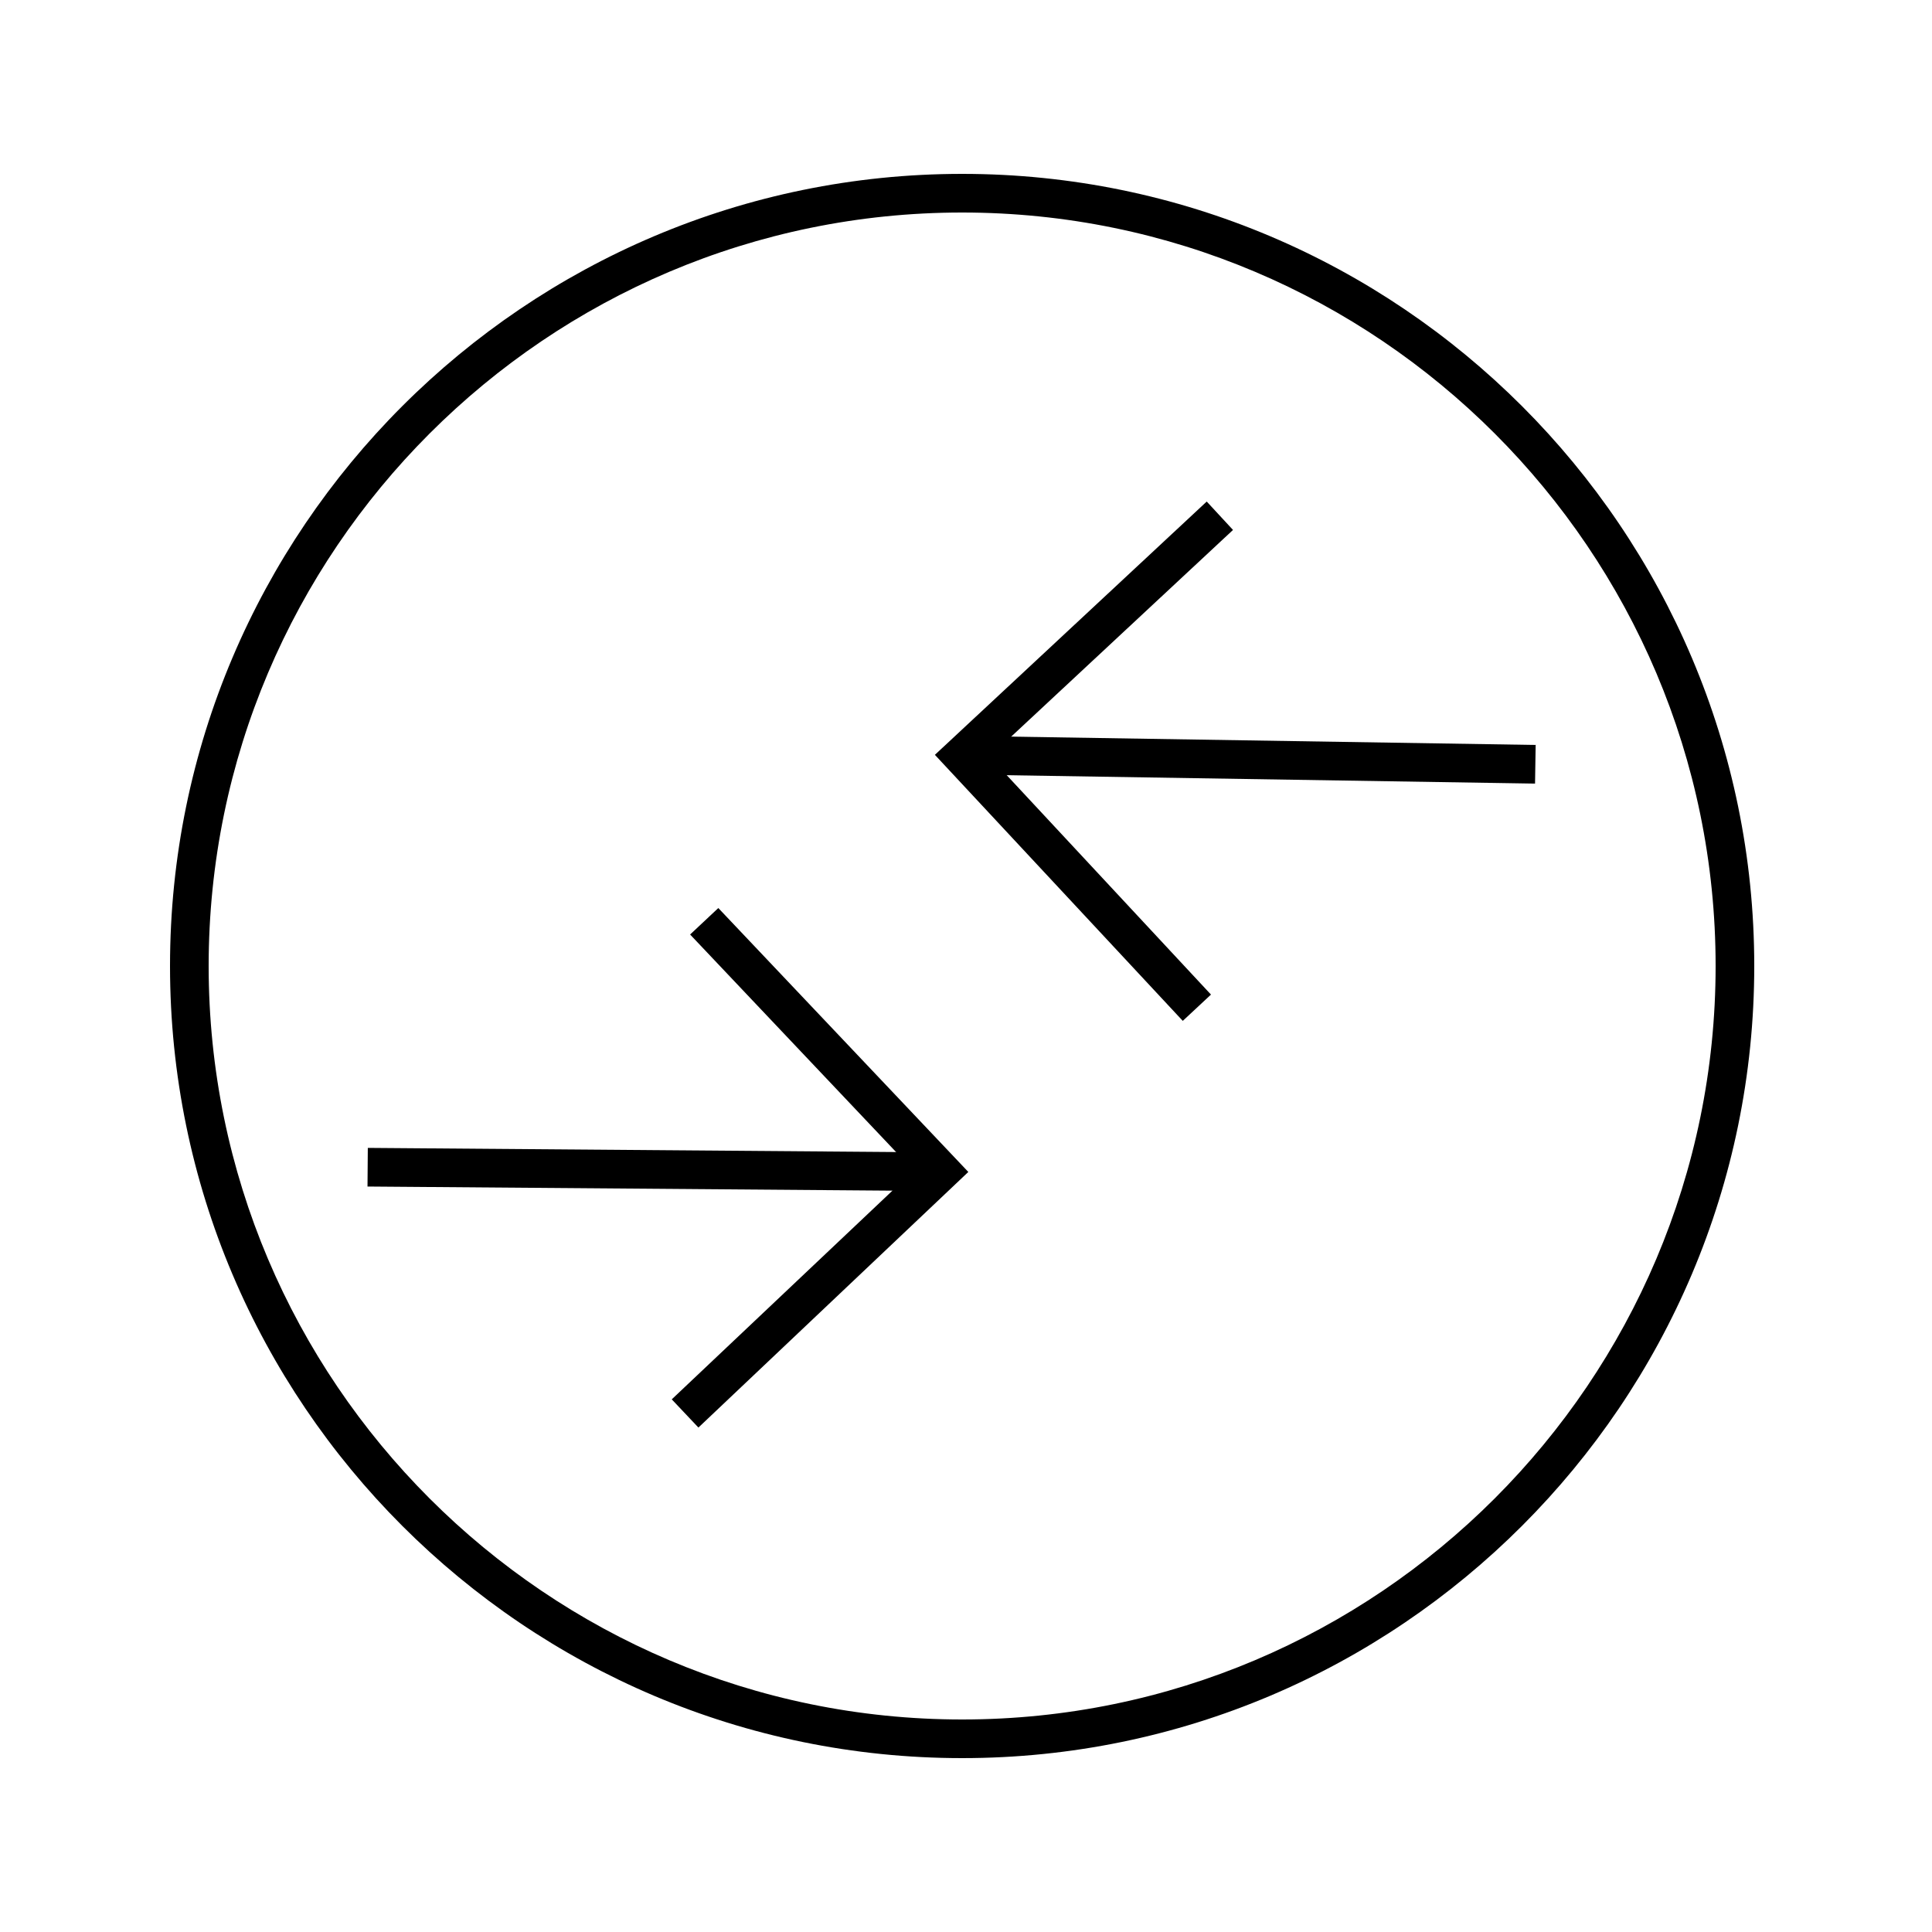
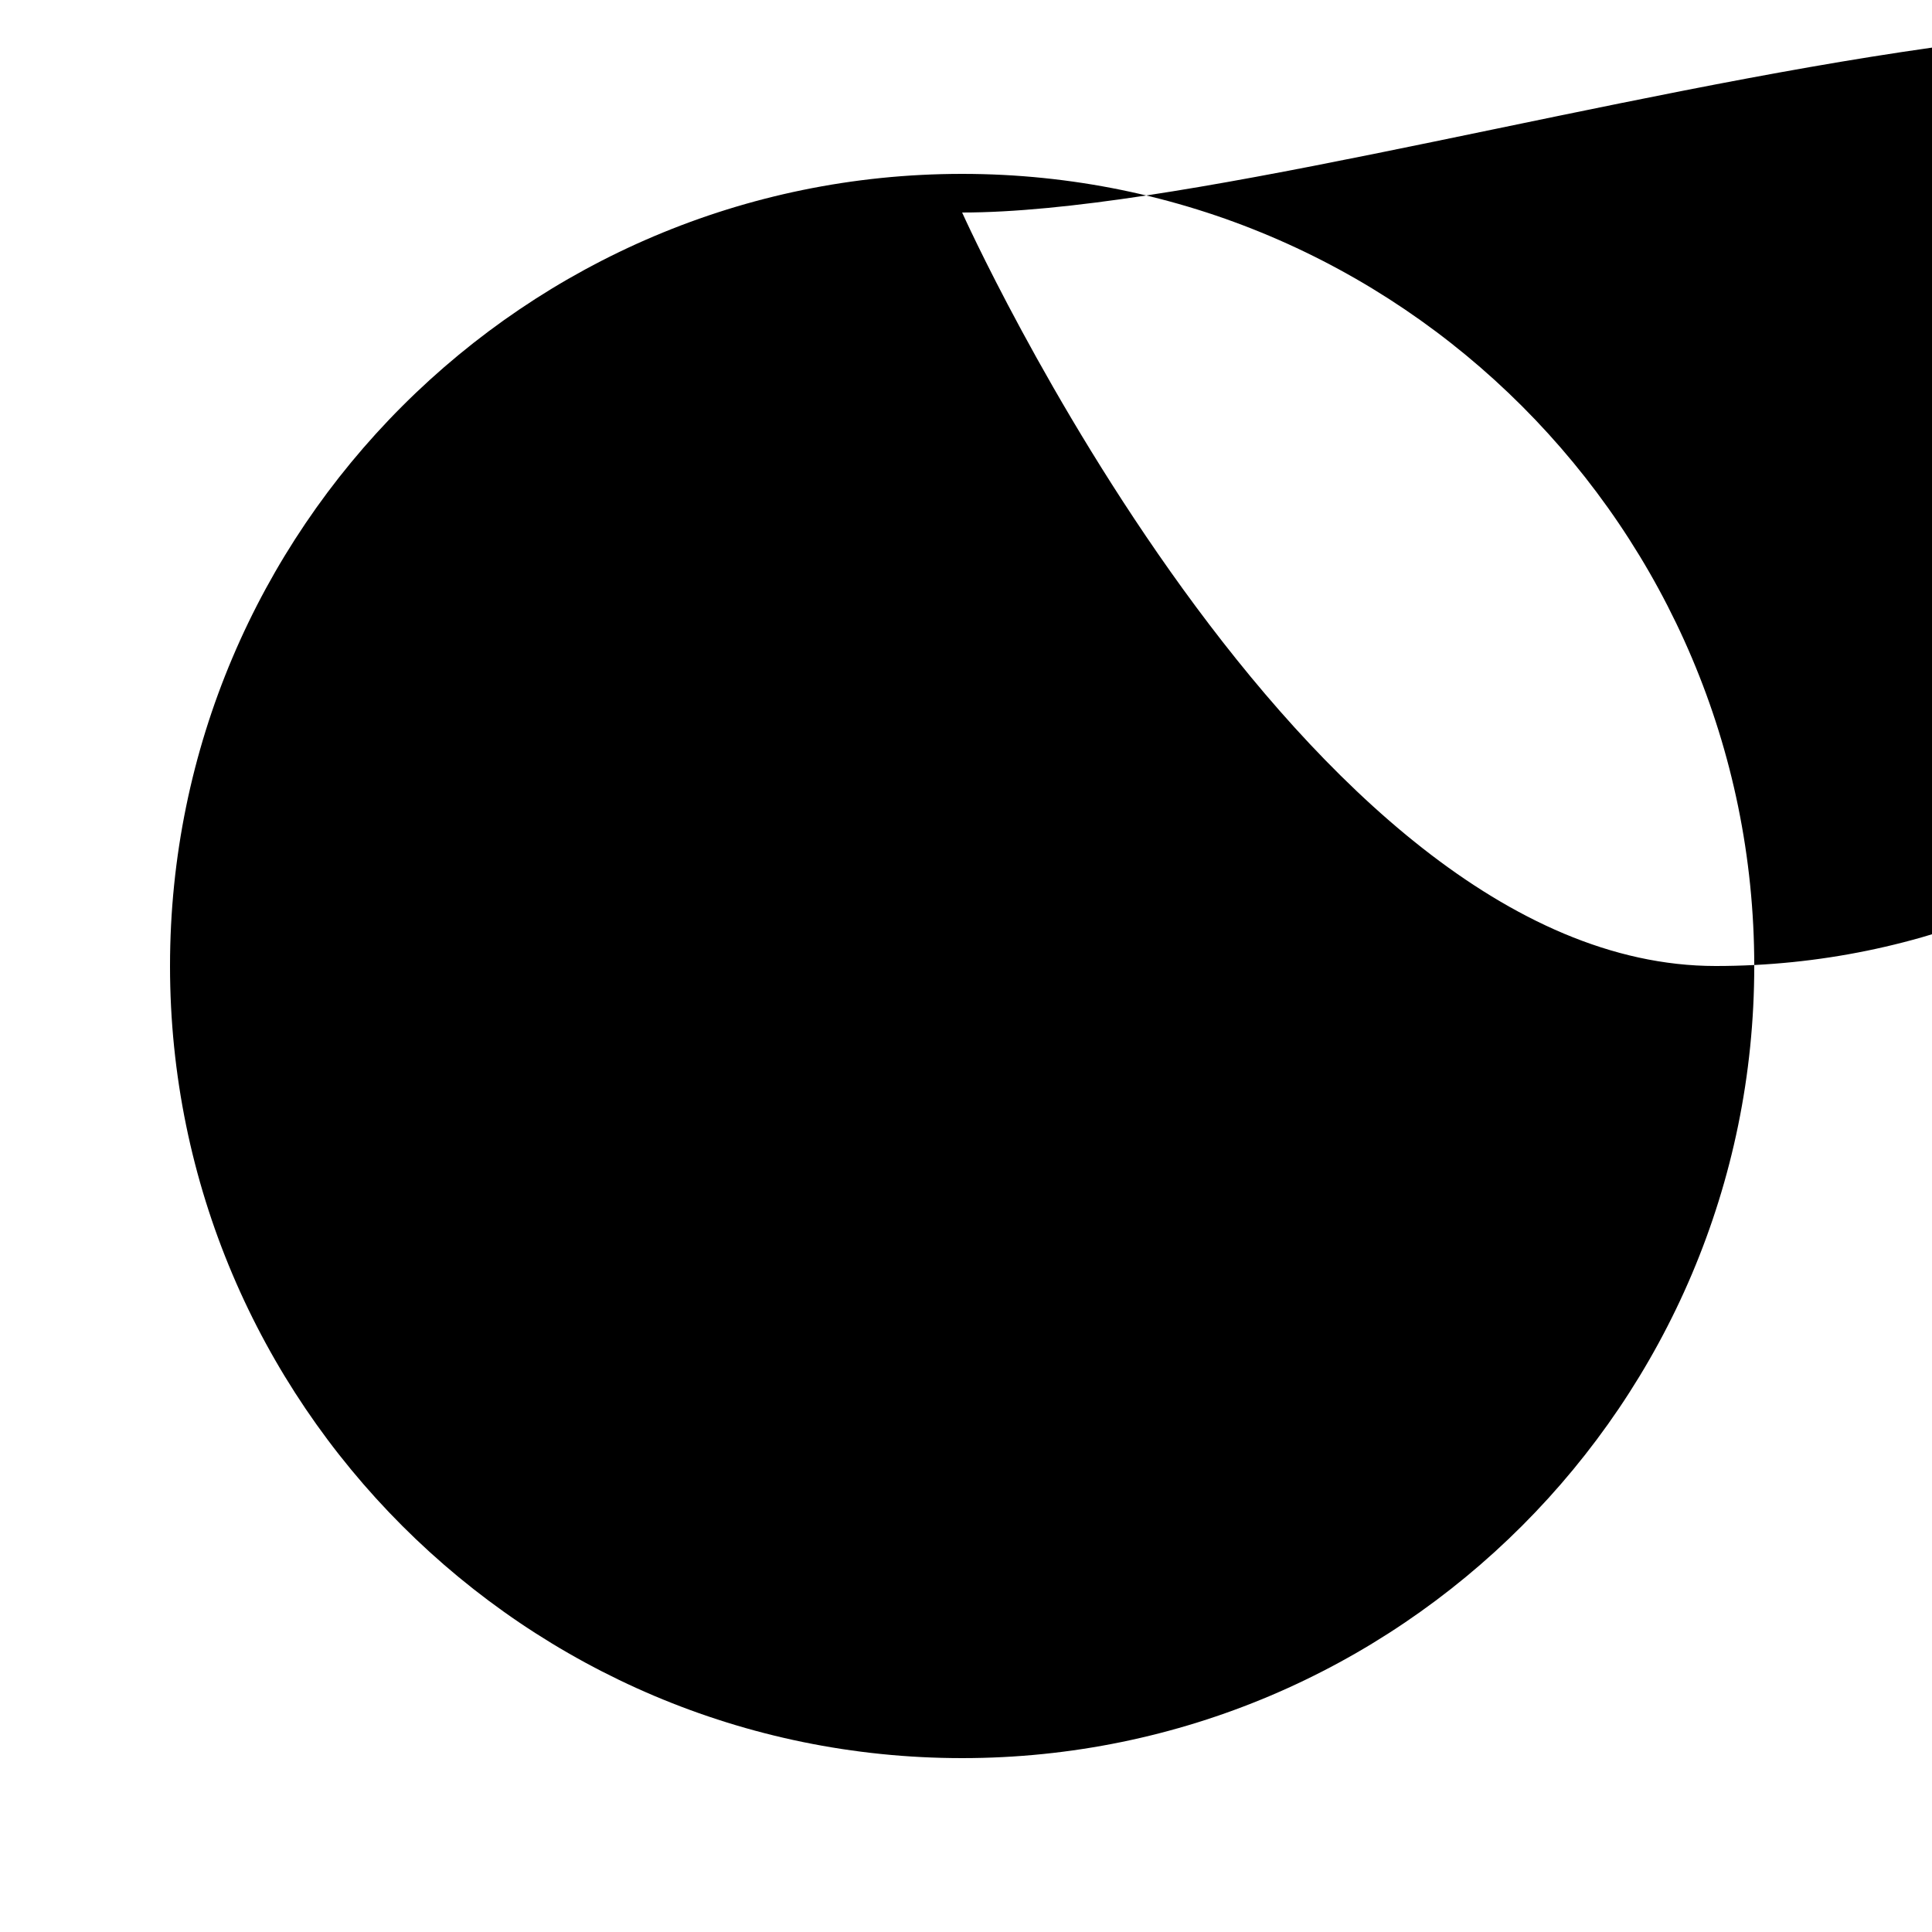
<svg xmlns="http://www.w3.org/2000/svg" id="Crafticons_-_Simple_Set" data-name="Crafticons - Simple Set" viewBox="0 0 100 100">
-   <path d="M49.8,91c-22.61,0-41-18.39-41-41S27.19,9,49.8,9s41,18.39,41,41-18.39,41-41,41ZM49.8,11c-21.5,0-39,17.5-39,39s17.5,39,39,39,39-17.5,39-39S71.31,11,49.8,11Z" />
-   <polygon points="36.15 73.89 34.77 72.43 47.29 60.59 35.72 48.37 37.18 47 50.12 60.66 36.15 73.89" />
-   <rect x="32.27" y="46.3" width="2" height="28.46" transform="translate(-27.53 93.32) rotate(-89.55)" />
-   <polygon points="61.22 52.84 48.39 39.07 62.46 25.96 63.82 27.43 51.22 39.17 62.68 51.48 61.22 52.84" />
-   <rect x="64.24" y="25.11" width="2" height="28.46" transform="translate(24.87 103.94) rotate(-89.09)" />
+   <path d="M49.8,91c-22.61,0-41-18.39-41-41S27.19,9,49.8,9s41,18.39,41,41-18.39,41-41,41ZM49.8,11s17.5,39,39,39,39-17.5,39-39S71.31,11,49.8,11Z" />
</svg>